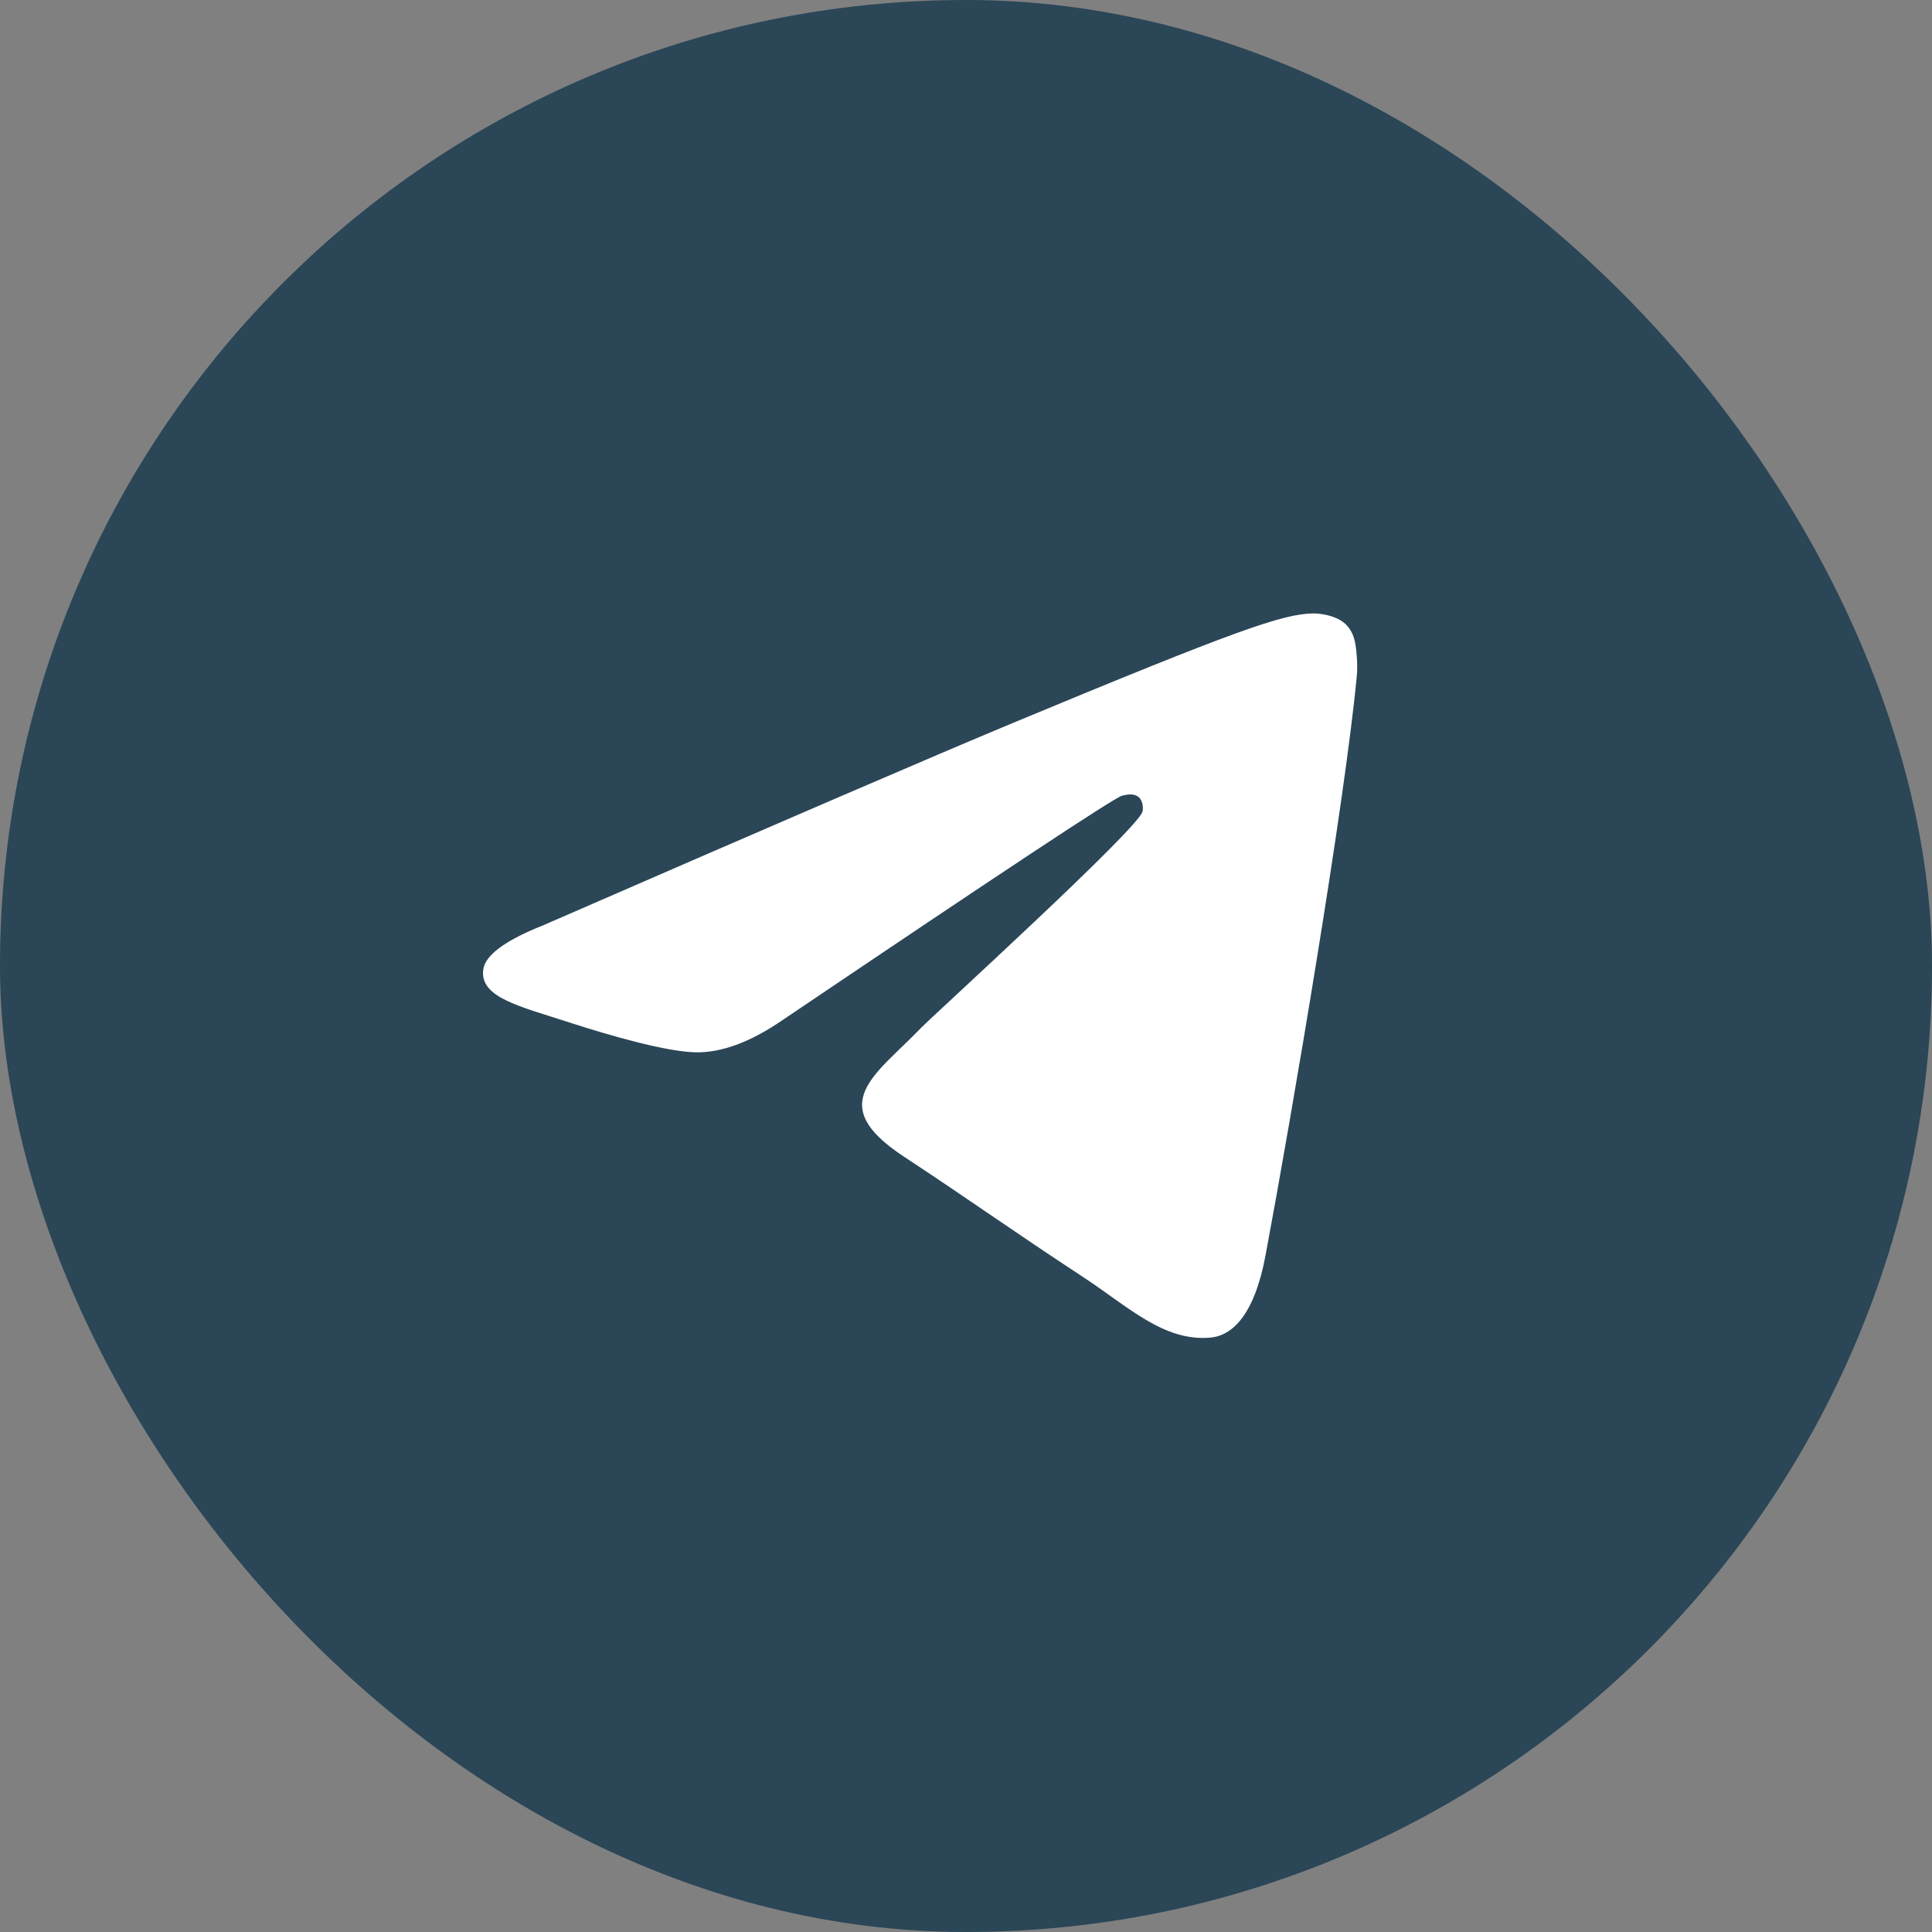
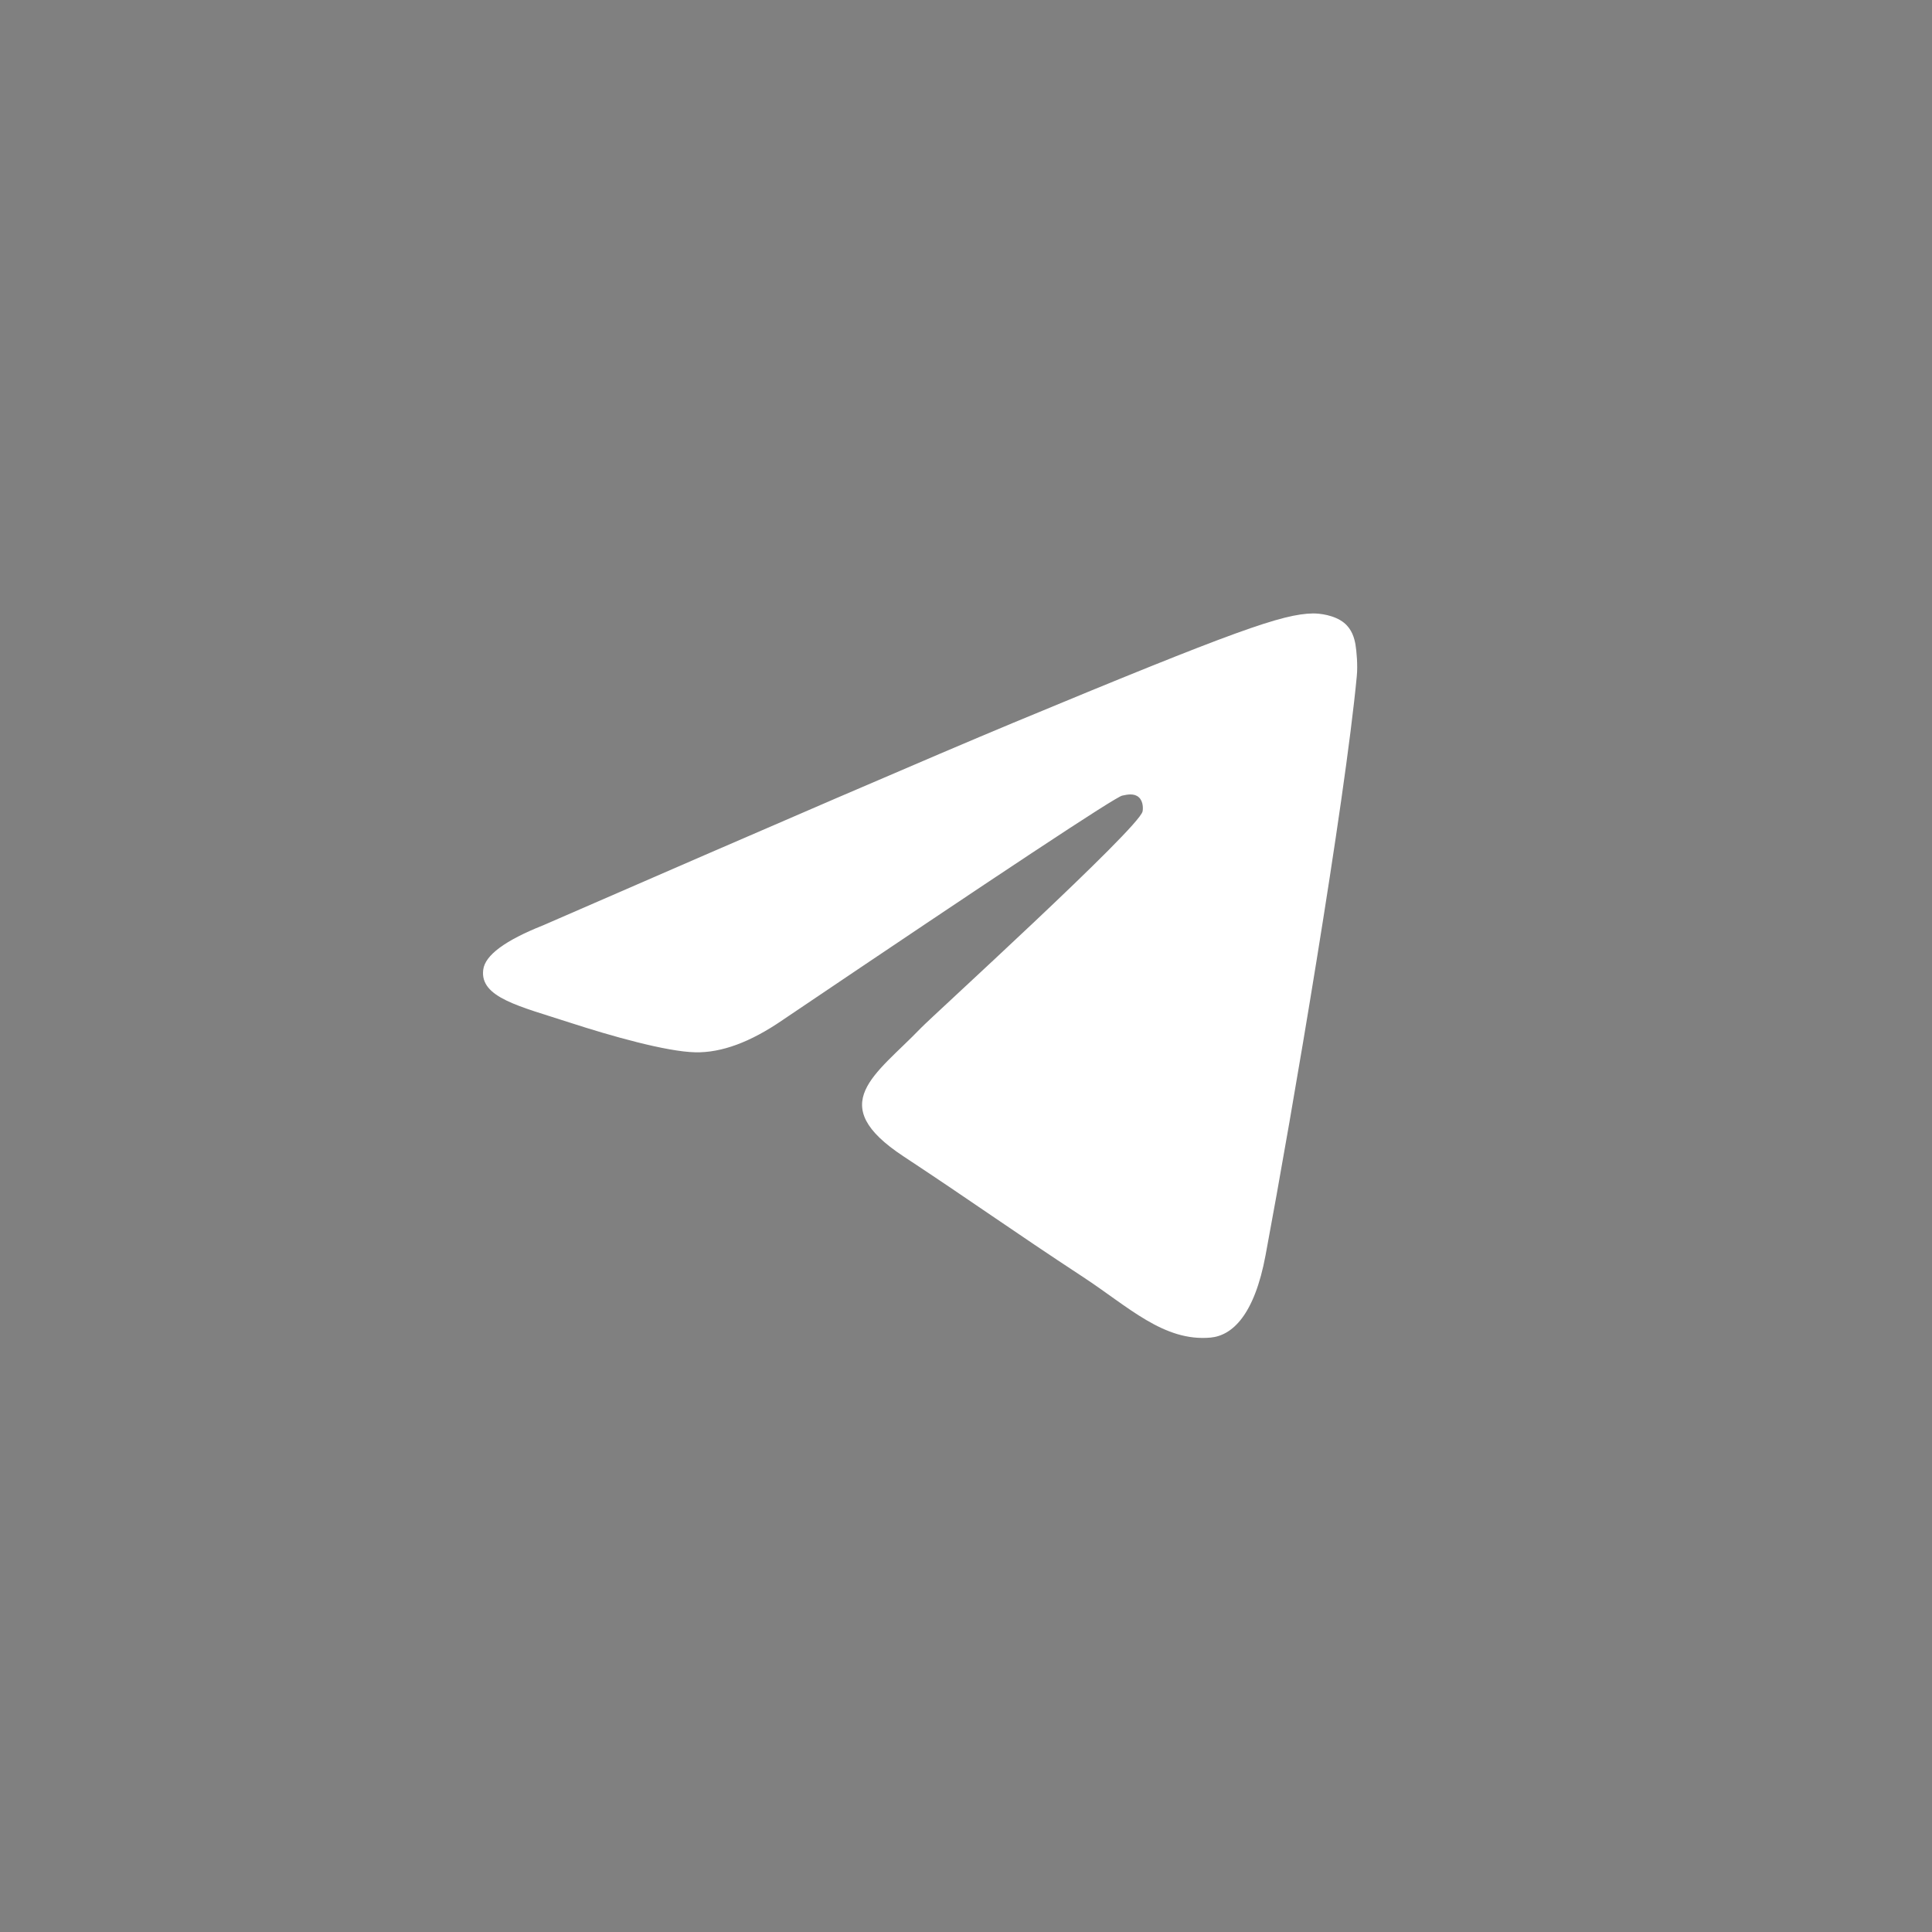
<svg xmlns="http://www.w3.org/2000/svg" width="60" height="60" viewBox="0 0 60 60" fill="none">
  <rect x="0" y="0" width="60" height="60" fill="#808080" stroke="none" />
-   <rect width="60" height="60" rx="30" fill="#2A4657" />
-   <path d="M16.866 28.737C24.155 25.562 29.015 23.469 31.444 22.457C38.389 19.57 39.831 19.068 40.772 19.051C40.979 19.048 41.44 19.099 41.741 19.342C41.991 19.547 42.061 19.824 42.096 20.019C42.128 20.214 42.171 20.657 42.136 21.003C41.761 24.956 40.132 34.549 39.304 38.977C38.956 40.85 38.264 41.478 37.596 41.54C36.143 41.673 35.042 40.58 33.636 39.659C31.436 38.216 30.194 37.319 28.058 35.911C25.589 34.285 27.19 33.391 28.596 31.93C28.964 31.547 35.362 25.729 35.483 25.201C35.499 25.135 35.514 24.889 35.366 24.759C35.221 24.629 35.007 24.674 34.85 24.709C34.628 24.759 31.116 27.082 24.304 31.679C23.308 32.364 22.405 32.698 21.593 32.68C20.702 32.661 18.983 32.176 17.706 31.761C16.143 31.252 14.897 30.983 15.007 30.118C15.061 29.668 15.682 29.208 16.866 28.737Z" fill="white" />
+   <path d="M16.866 28.737C24.155 25.562 29.015 23.469 31.444 22.457C38.389 19.57 39.831 19.068 40.772 19.051C40.979 19.048 41.44 19.099 41.741 19.342C41.991 19.547 42.061 19.824 42.096 20.019C42.128 20.214 42.171 20.657 42.136 21.003C41.761 24.956 40.132 34.549 39.304 38.977C38.956 40.85 38.264 41.478 37.596 41.54C36.143 41.673 35.042 40.58 33.636 39.659C31.436 38.216 30.194 37.319 28.058 35.911C25.589 34.285 27.19 33.391 28.596 31.93C28.964 31.547 35.362 25.729 35.483 25.201C35.499 25.135 35.514 24.889 35.366 24.759C35.221 24.629 35.007 24.674 34.85 24.709C34.628 24.759 31.116 27.082 24.304 31.679C23.308 32.364 22.405 32.698 21.593 32.68C20.702 32.661 18.983 32.176 17.706 31.761C16.143 31.252 14.897 30.983 15.007 30.118C15.061 29.668 15.682 29.208 16.866 28.737" fill="white" />
</svg>